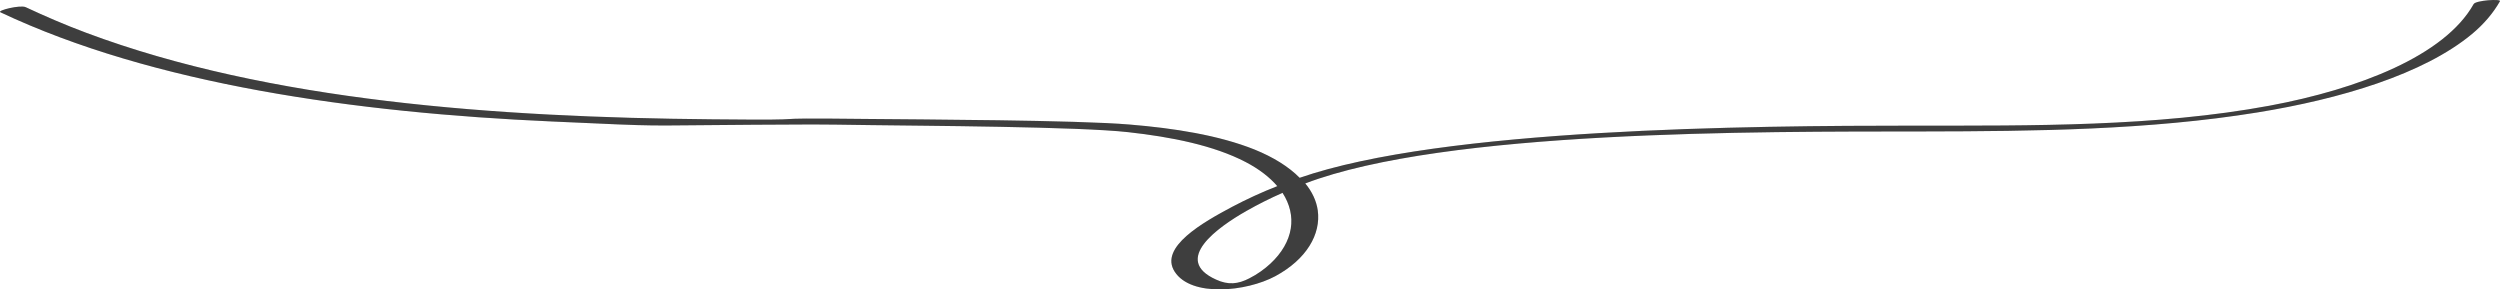
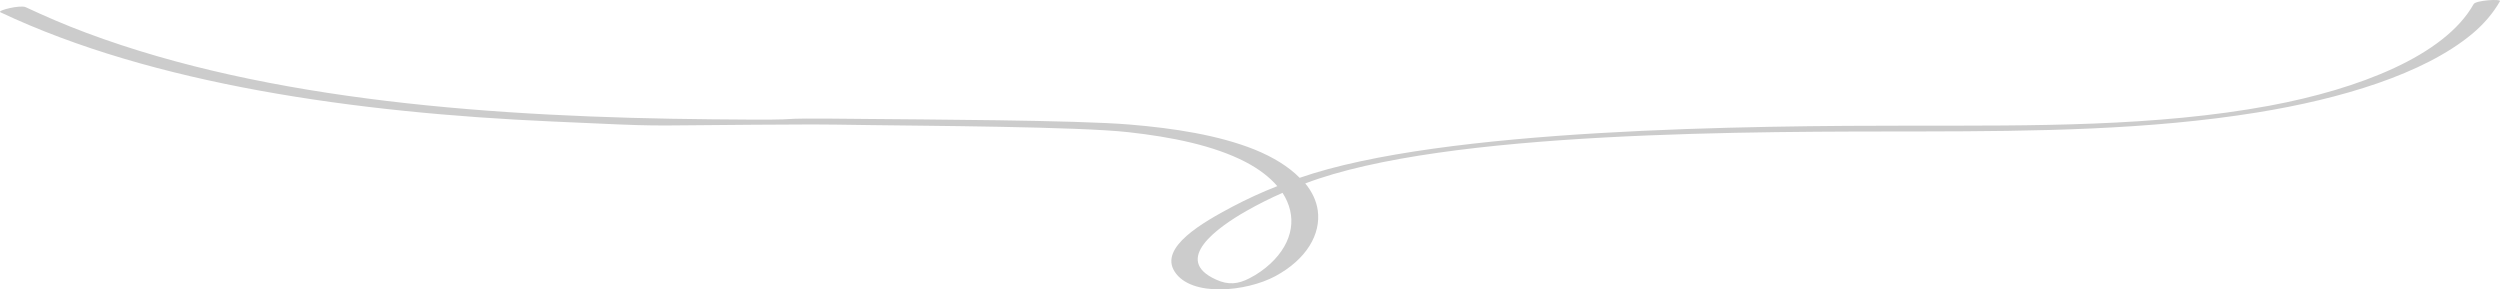
<svg xmlns="http://www.w3.org/2000/svg" width="311" height="36" viewBox="0 0 311 36" fill="none">
-   <path d="M93.777 15.518C101.307 15.473 100.796 15.451 108.326 15.563C114.67 15.654 134.136 15.744 140.357 16.442C145.677 17.028 150.997 18.087 154.967 20.16C156.645 21.039 157.954 22.053 158.896 23.157C156.931 23.923 155.089 24.779 153.289 25.725C149.687 27.64 144.163 30.75 146.127 33.792C148.173 36.991 155.049 36.293 158.65 34.355C162.538 32.259 164.339 29.128 163.929 26.176C163.766 25.004 163.234 23.855 162.374 22.819C179.849 16.172 218.667 16.375 239.212 16.352C253.167 16.33 267.368 16.172 280.832 13.986C291.104 12.319 301.458 9.255 307.515 4.23C309.03 2.968 310.175 1.594 310.994 0.152C311.158 -0.164 307.965 0.039 307.72 0.512C304.119 6.934 293.437 11.08 282.306 13.153C268.186 15.766 252.84 15.631 238.107 15.631C217.726 15.631 179.44 15.947 161.678 22.12C160.328 20.746 158.404 19.552 156.072 18.605C151.57 16.803 146.004 15.947 140.561 15.496C134.013 14.933 114.301 14.865 107.713 14.797C91.997 14.617 104.282 15 88.608 14.842C61.761 14.595 33.482 12.589 10.769 4.095C8.109 3.104 5.612 2.022 3.198 0.895C2.543 0.58 -0.404 1.301 0.047 1.526C19.036 10.494 44.245 14.031 68.678 15.113C83.697 15.789 78.757 15.609 93.777 15.518ZM160.573 28.429C160.328 29.961 159.468 31.471 158.036 32.8C157.299 33.476 156.44 34.107 155.417 34.625C154.025 35.346 152.798 35.481 151.283 34.783C145.759 32.304 151.529 28.249 155.049 26.244C156.481 25.432 157.995 24.666 159.55 23.99C160.451 25.387 160.819 26.919 160.573 28.429Z" fill="#4E4E4E" />
  <path d="M93.777 15.518C101.307 15.473 100.796 15.451 108.326 15.563C114.67 15.654 134.136 15.744 140.357 16.442C145.677 17.028 150.997 18.087 154.967 20.16C156.645 21.039 157.954 22.053 158.896 23.157C156.931 23.923 155.089 24.779 153.289 25.725C149.687 27.64 144.163 30.75 146.127 33.792C148.173 36.991 155.049 36.293 158.65 34.355C162.538 32.259 164.339 29.128 163.929 26.176C163.766 25.004 163.234 23.855 162.374 22.819C179.849 16.172 218.667 16.375 239.212 16.352C253.167 16.33 267.368 16.172 280.832 13.986C291.104 12.319 301.458 9.255 307.515 4.23C309.03 2.968 310.175 1.594 310.994 0.152C311.158 -0.164 307.965 0.039 307.72 0.512C304.119 6.934 293.437 11.08 282.306 13.153C268.186 15.766 252.84 15.631 238.107 15.631C217.726 15.631 179.44 15.947 161.678 22.12C160.328 20.746 158.404 19.552 156.072 18.605C151.57 16.803 146.004 15.947 140.561 15.496C134.013 14.933 114.301 14.865 107.713 14.797C91.997 14.617 104.282 15 88.608 14.842C61.761 14.595 33.482 12.589 10.769 4.095C8.109 3.104 5.612 2.022 3.198 0.895C2.543 0.58 -0.404 1.301 0.047 1.526C19.036 10.494 44.245 14.031 68.678 15.113C83.697 15.789 78.757 15.609 93.777 15.518ZM160.573 28.429C160.328 29.961 159.468 31.471 158.036 32.8C157.299 33.476 156.44 34.107 155.417 34.625C154.025 35.346 152.798 35.481 151.283 34.783C145.759 32.304 151.529 28.249 155.049 26.244C156.481 25.432 157.995 24.666 159.55 23.99C160.451 25.387 160.819 26.919 160.573 28.429Z" fill="black" fill-opacity="0.2" />
</svg>